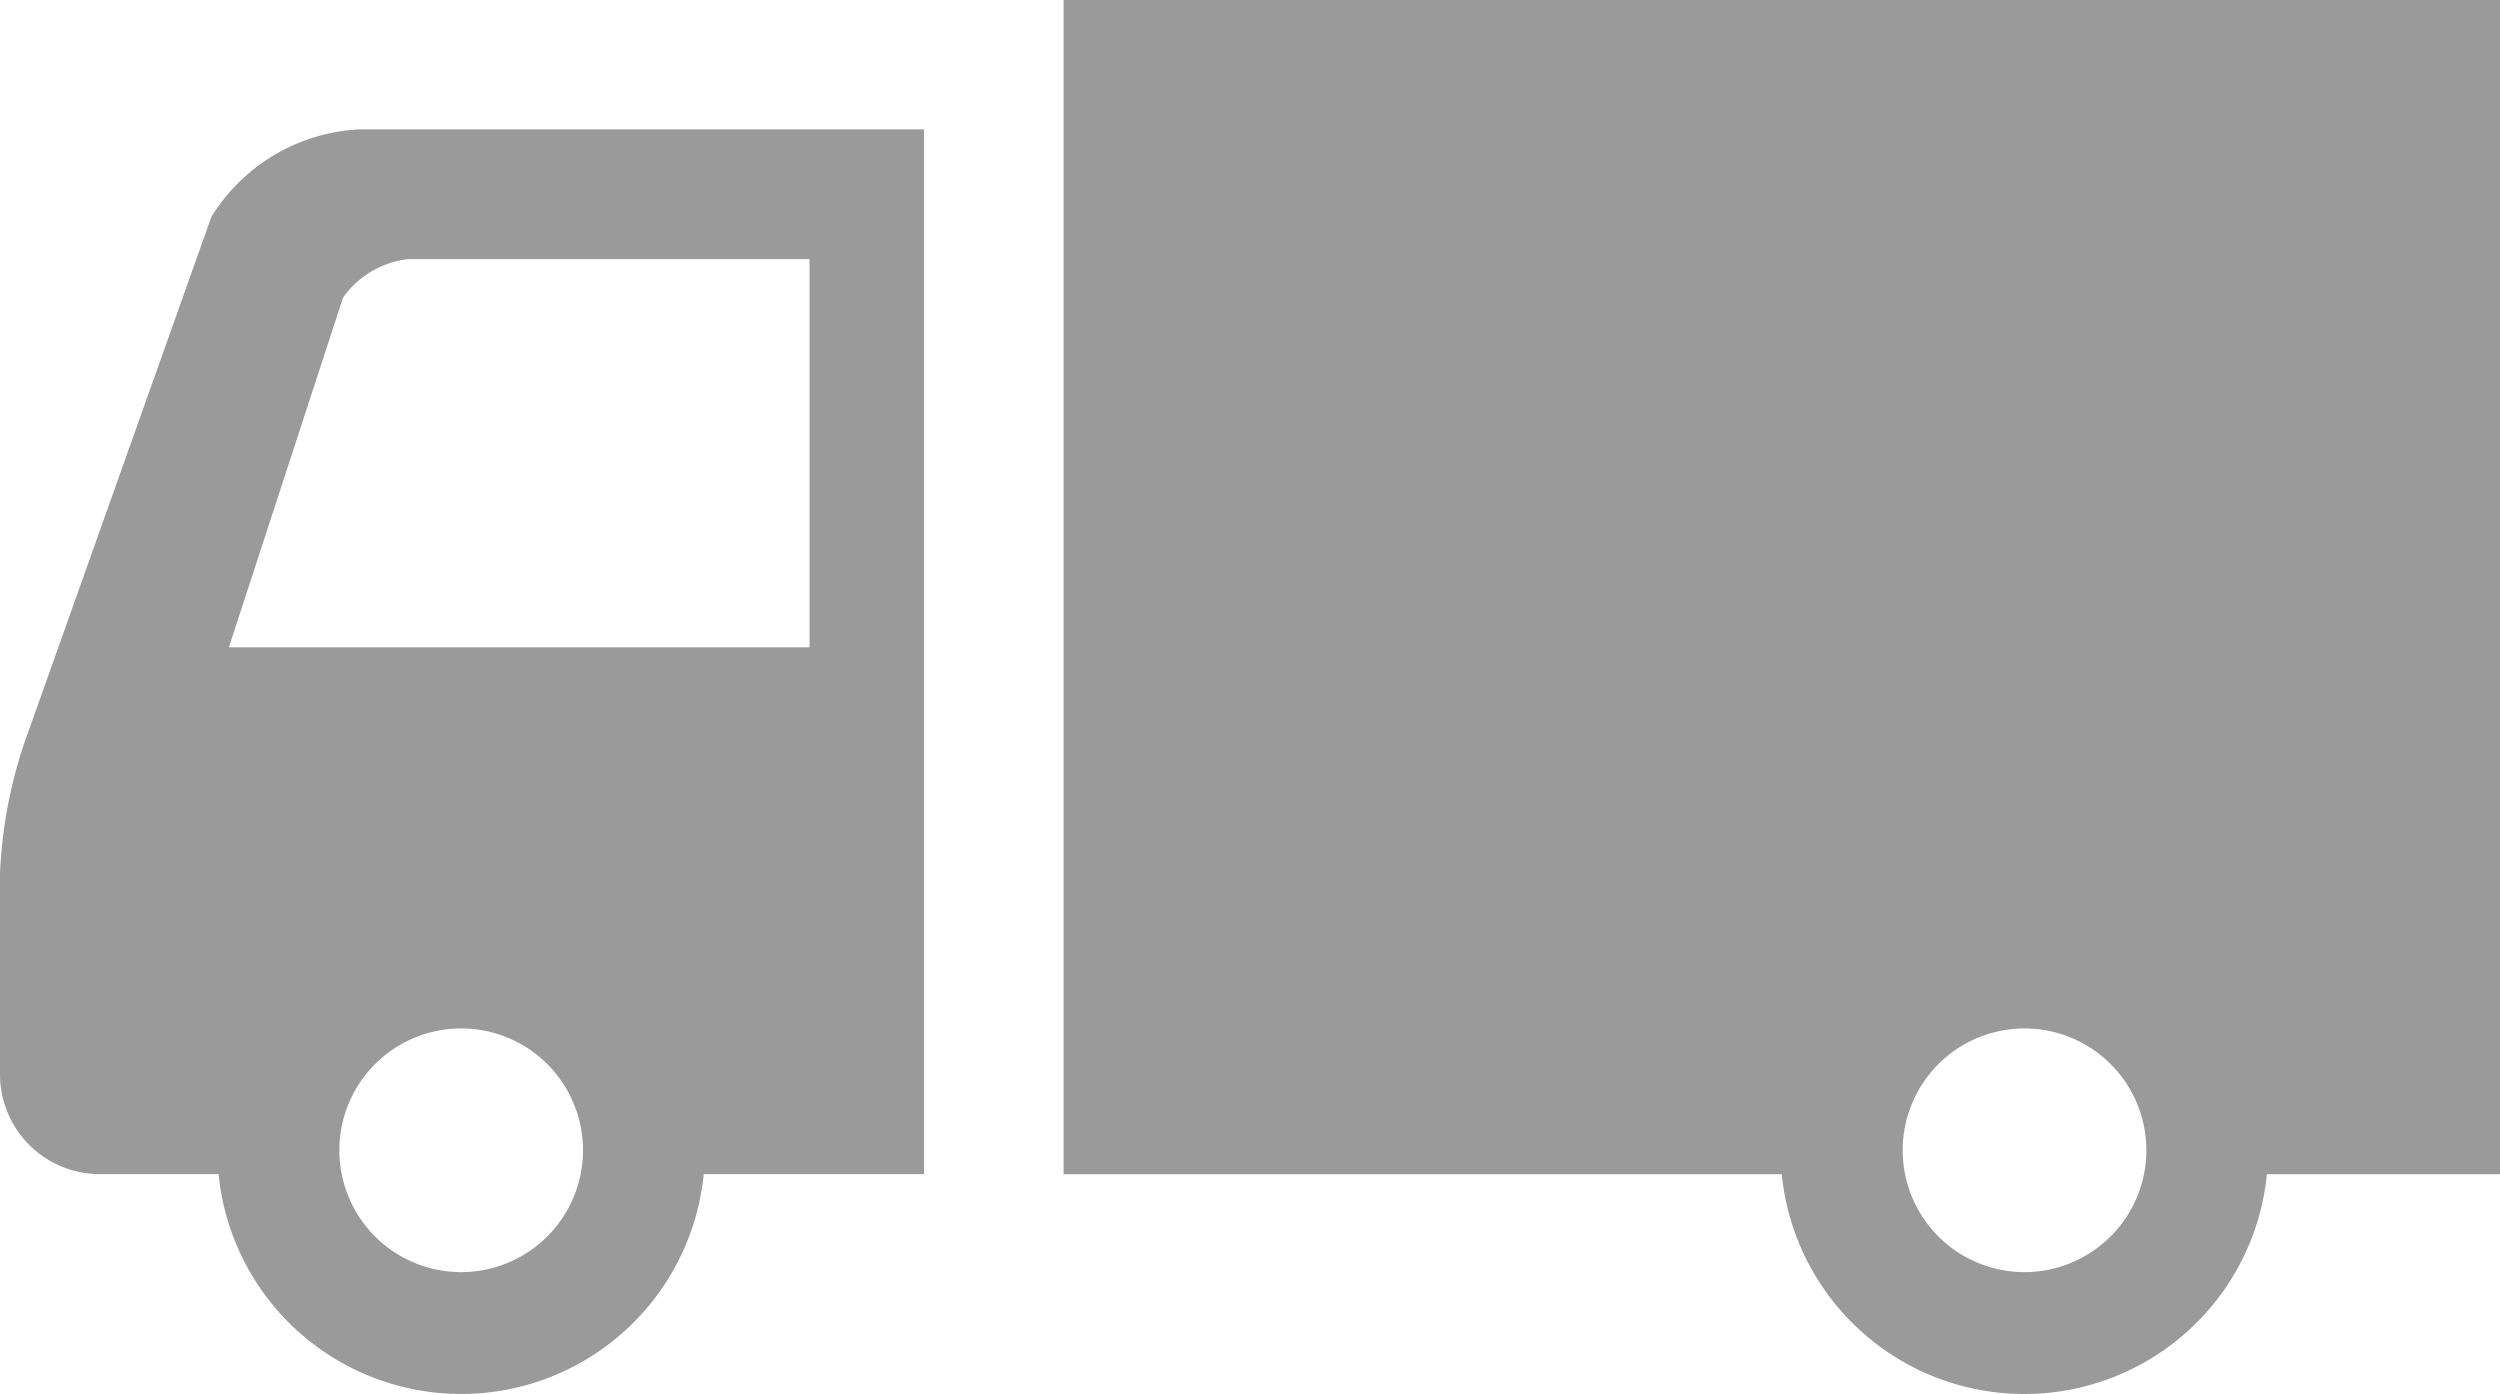
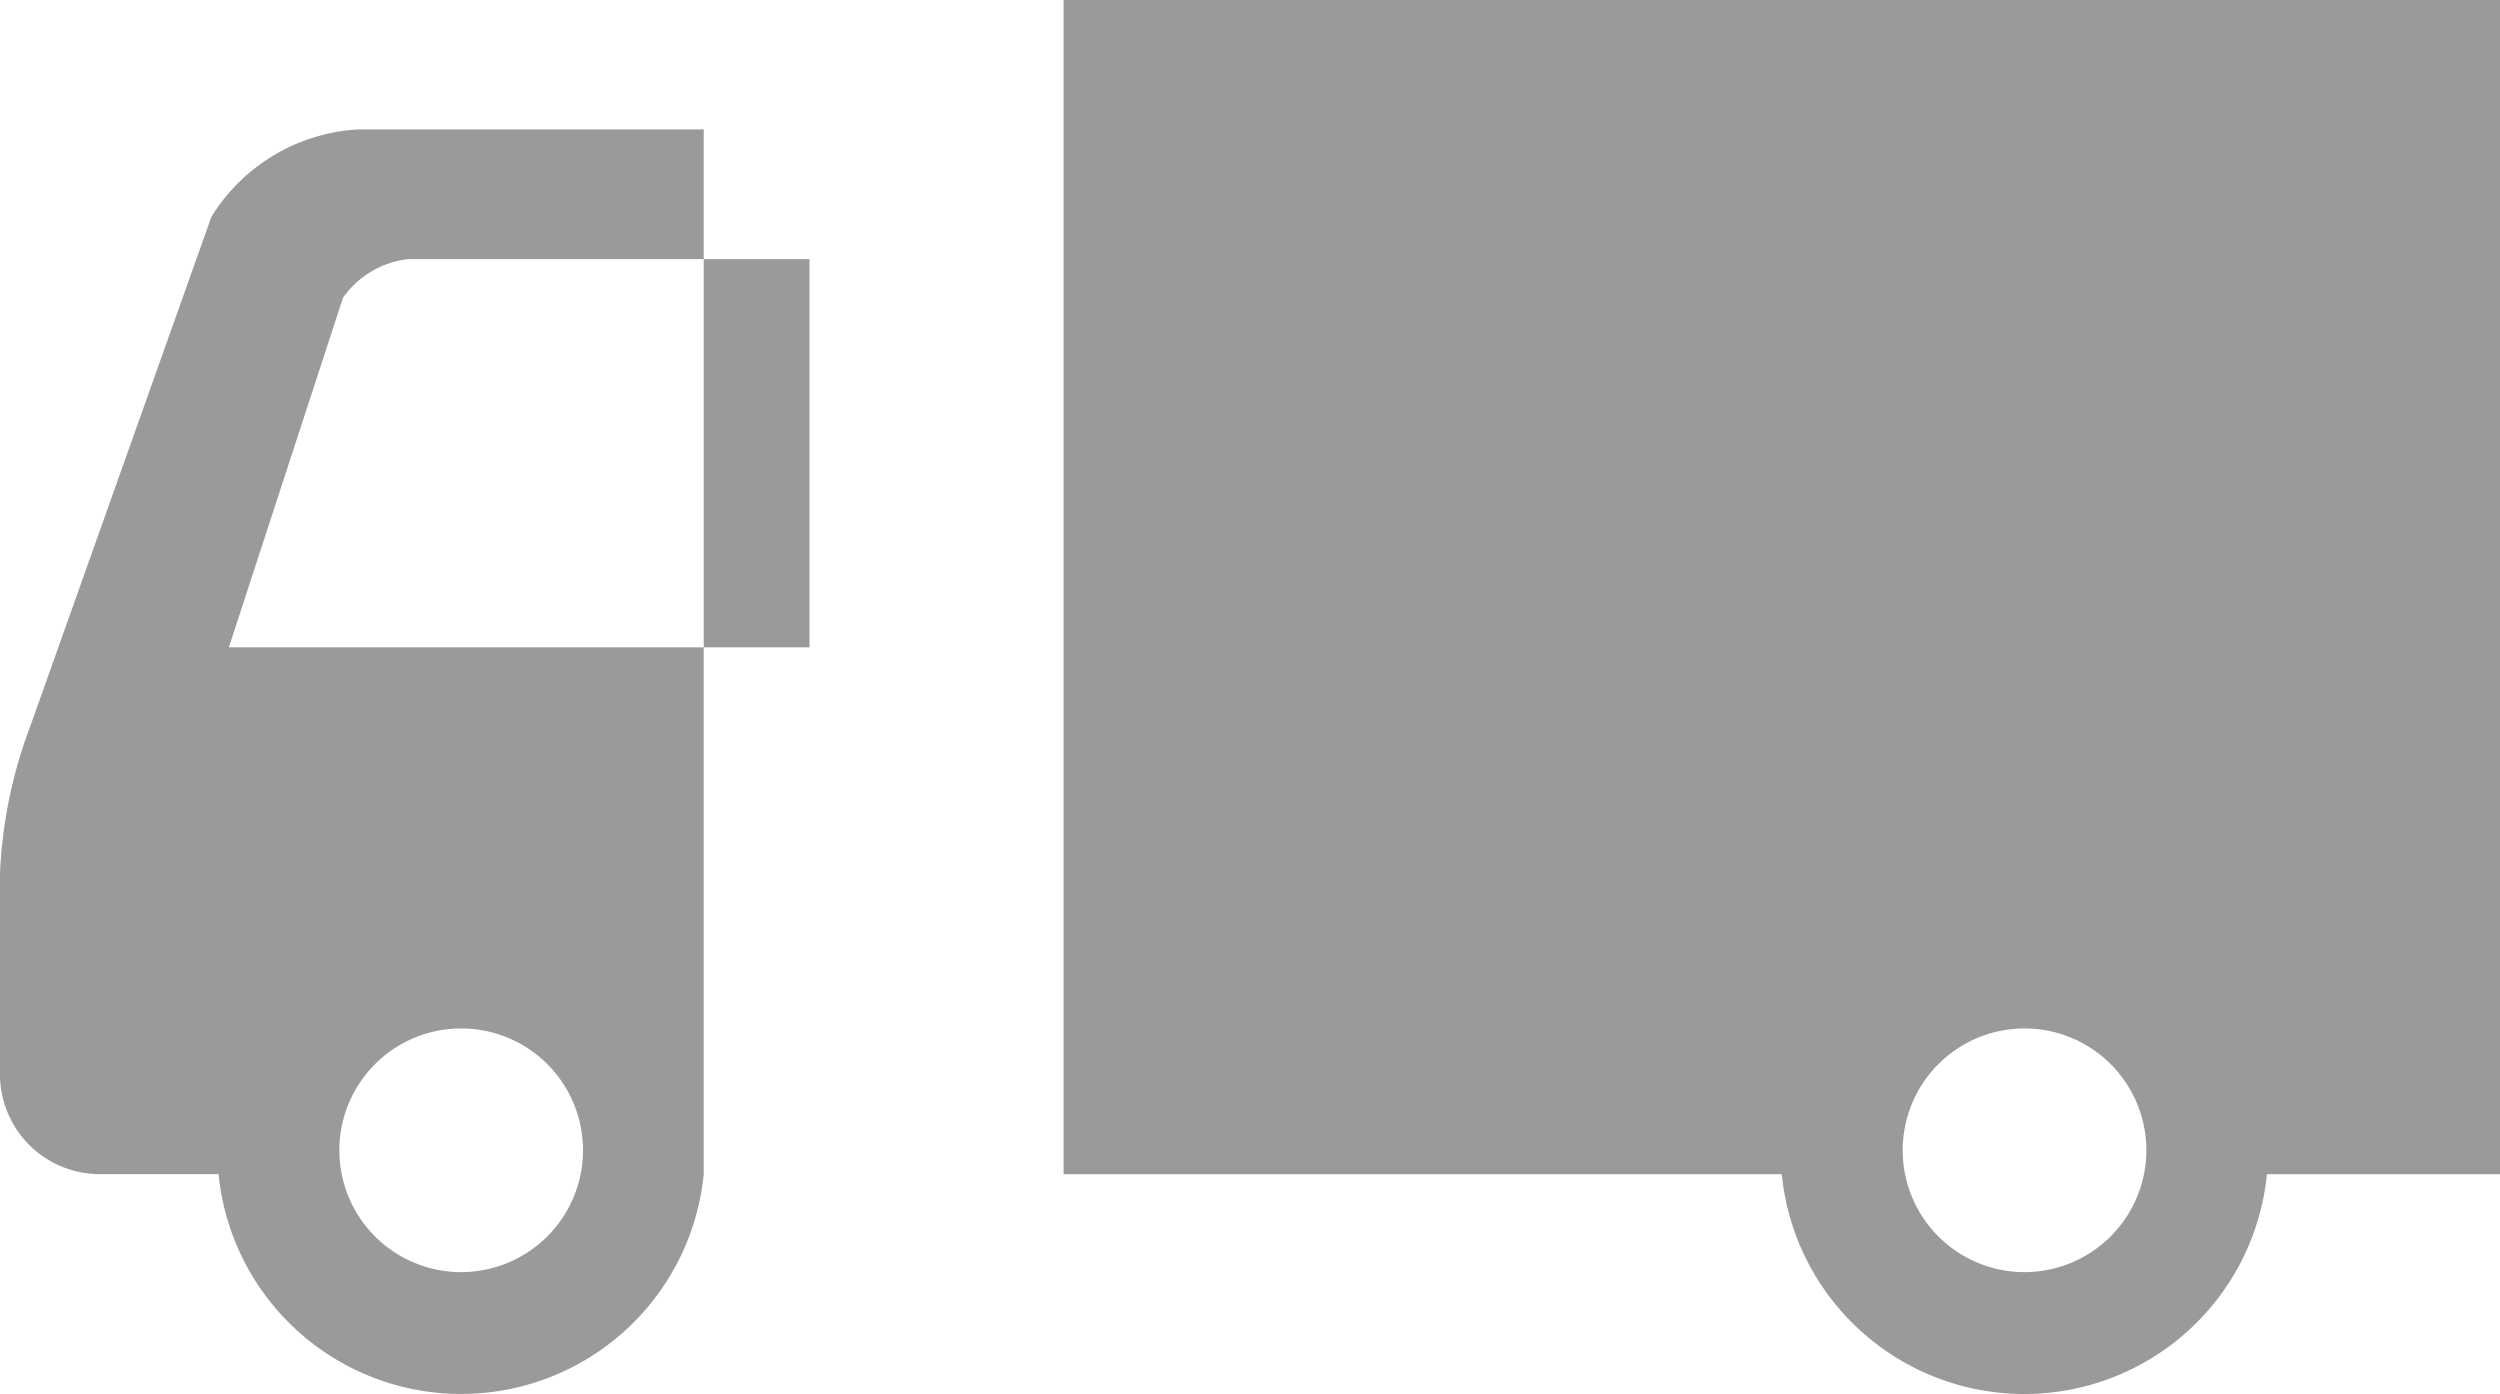
<svg xmlns="http://www.w3.org/2000/svg" width="65.825" height="36.705">
  <defs>
    <style>.a{fill:#9a9a9a}</style>
  </defs>
-   <path class="a" d="M5.566 5.709L.785 19.157A12.394 12.394 0 000 22.995v5.3a2.628 2.628 0 002.619 2.62h3.136a6.418 6.418 0 0012.774 0h5.8V3.407H9.435a4.864 4.864 0 00-3.869 2.302zm6.575 27.786a3.208 3.208 0 113.21-3.21 3.212 3.212 0 01-3.21 3.21zm9.174-26.673v10.223H6.026l3.005-9.206a2.437 2.437 0 011.707-1.016h10.578zM28.004 0v30.916h18.91a6.418 6.418 0 0012.774 0h6.137V0zm25.3 33.495a3.208 3.208 0 113.21-3.21 3.212 3.212 0 01-3.216 3.21z" />
+   <path class="a" d="M5.566 5.709L.785 19.157A12.394 12.394 0 000 22.995v5.3a2.628 2.628 0 002.619 2.62h3.136a6.418 6.418 0 0012.774 0V3.407H9.435a4.864 4.864 0 00-3.869 2.302zm6.575 27.786a3.208 3.208 0 113.21-3.21 3.212 3.212 0 01-3.21 3.21zm9.174-26.673v10.223H6.026l3.005-9.206a2.437 2.437 0 011.707-1.016h10.578zM28.004 0v30.916h18.91a6.418 6.418 0 0012.774 0h6.137V0zm25.3 33.495a3.208 3.208 0 113.21-3.21 3.212 3.212 0 01-3.216 3.21z" />
</svg>